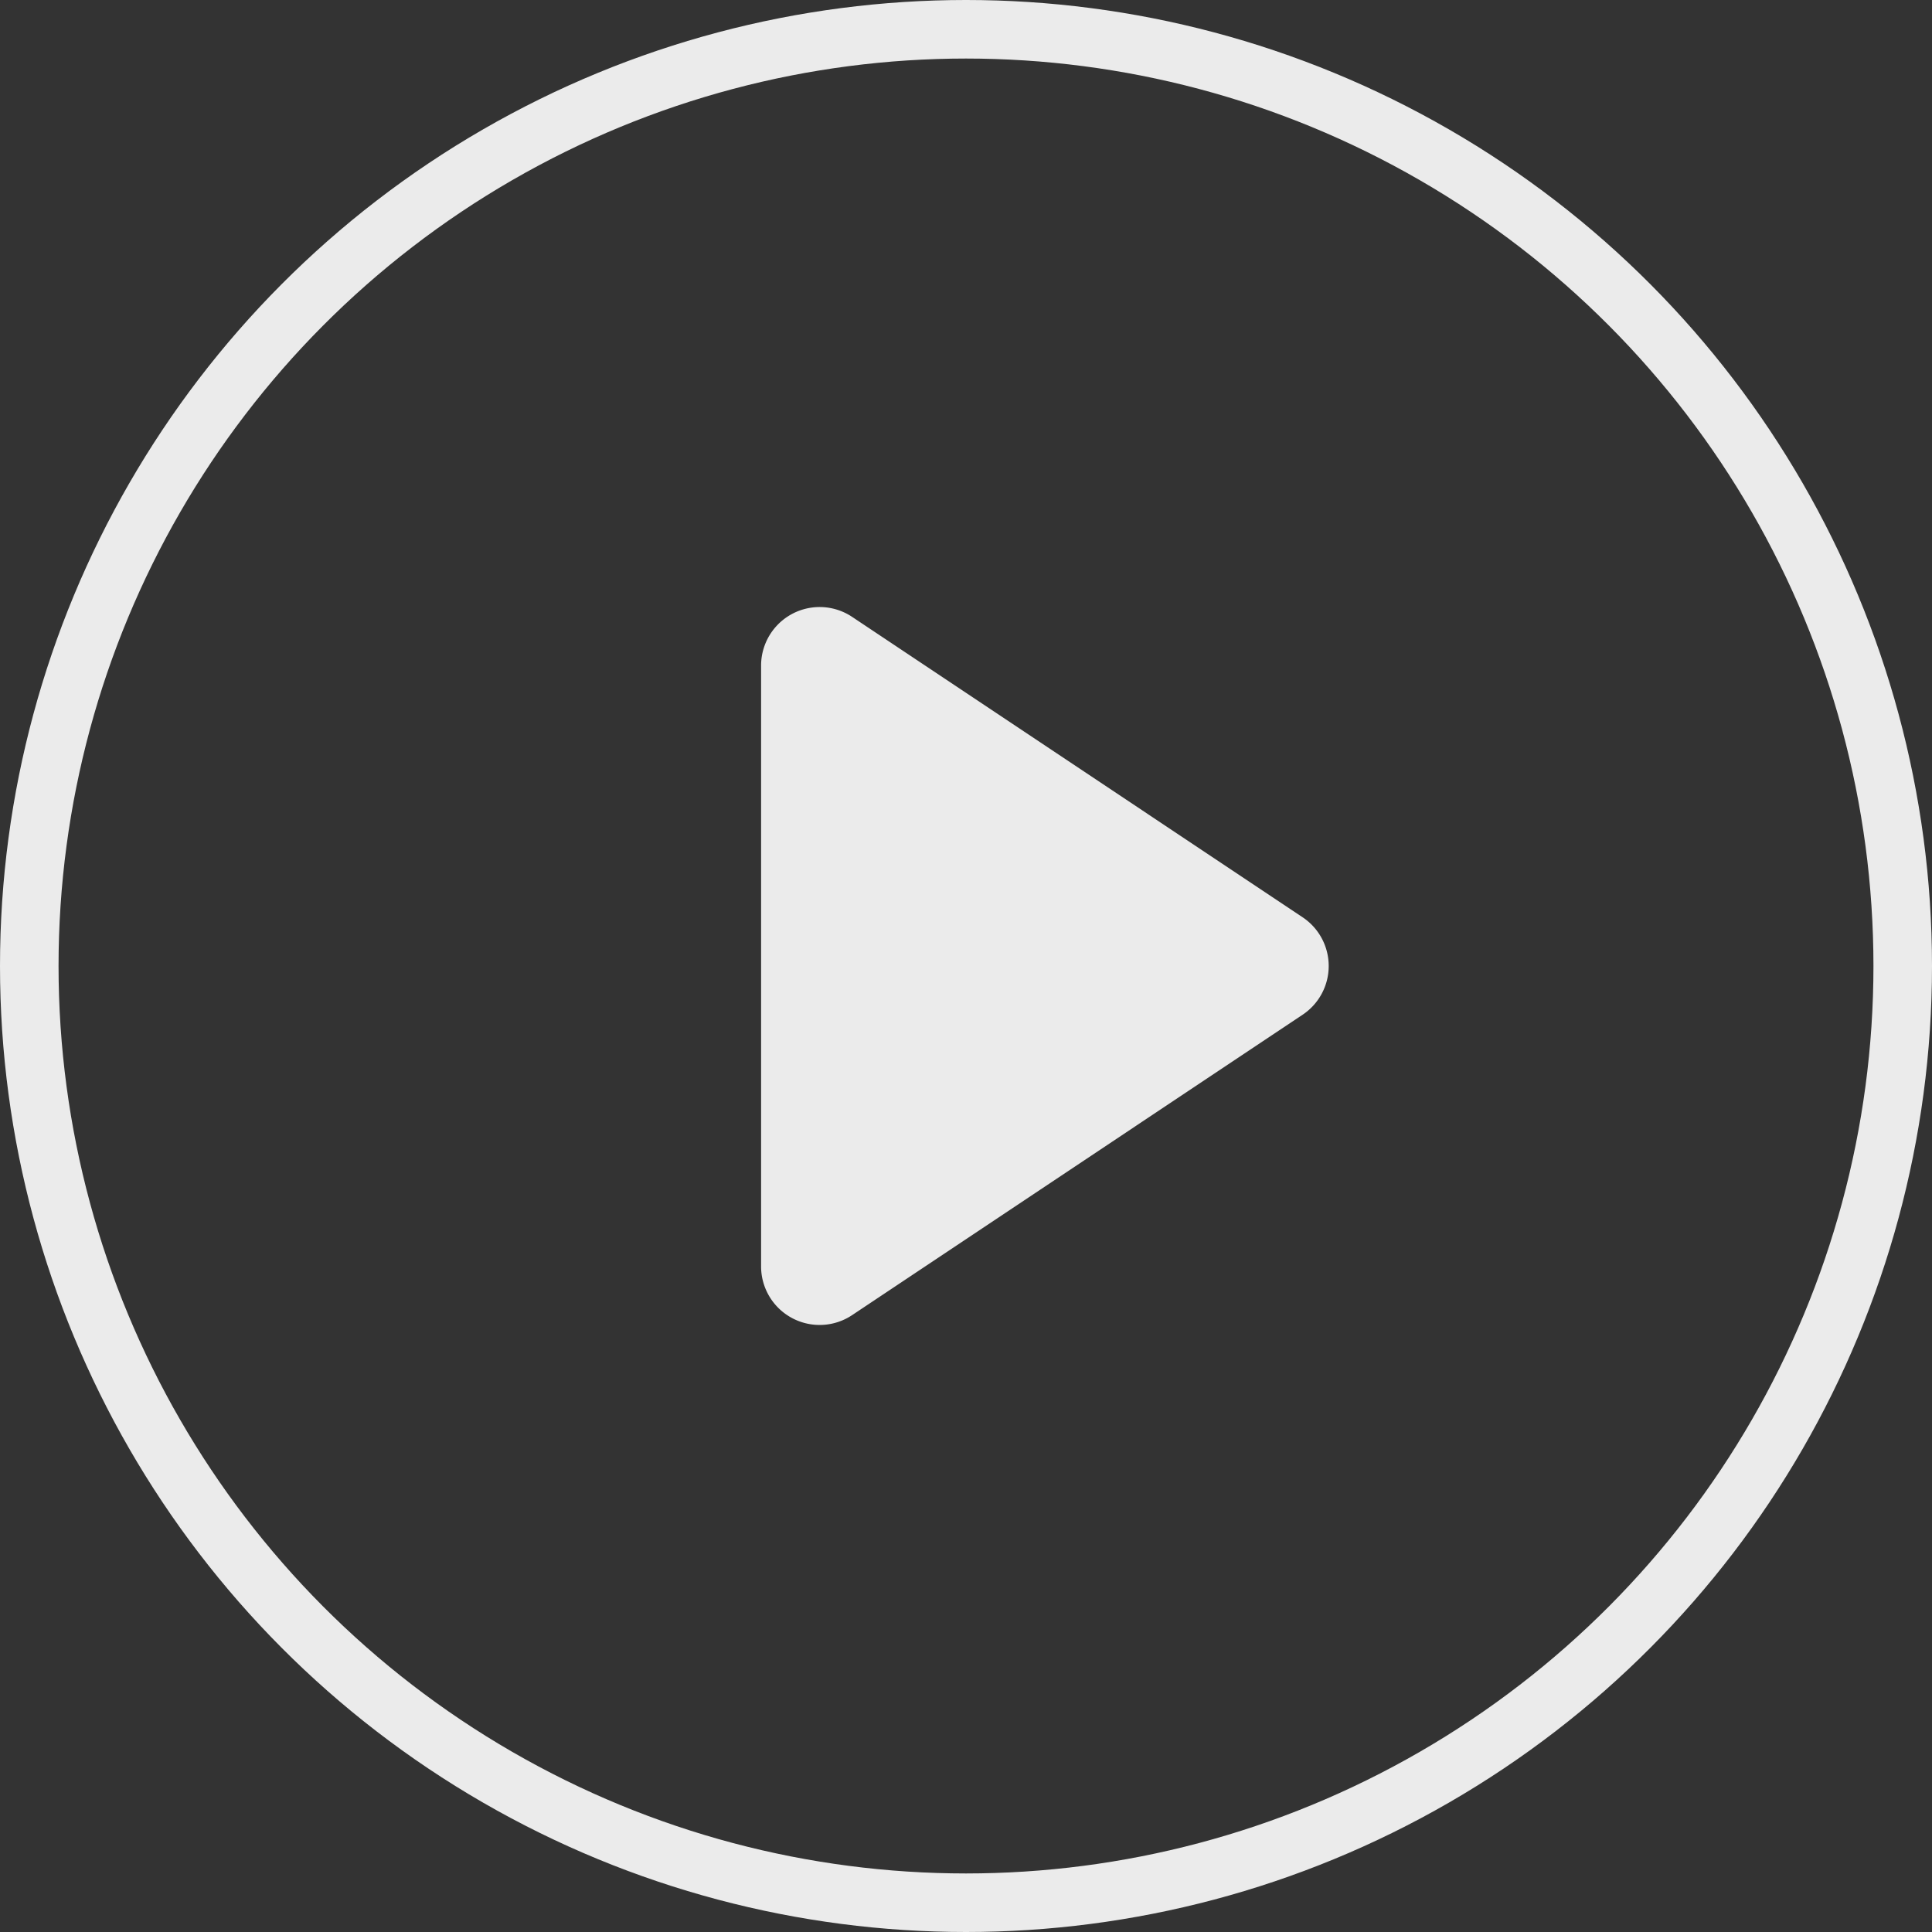
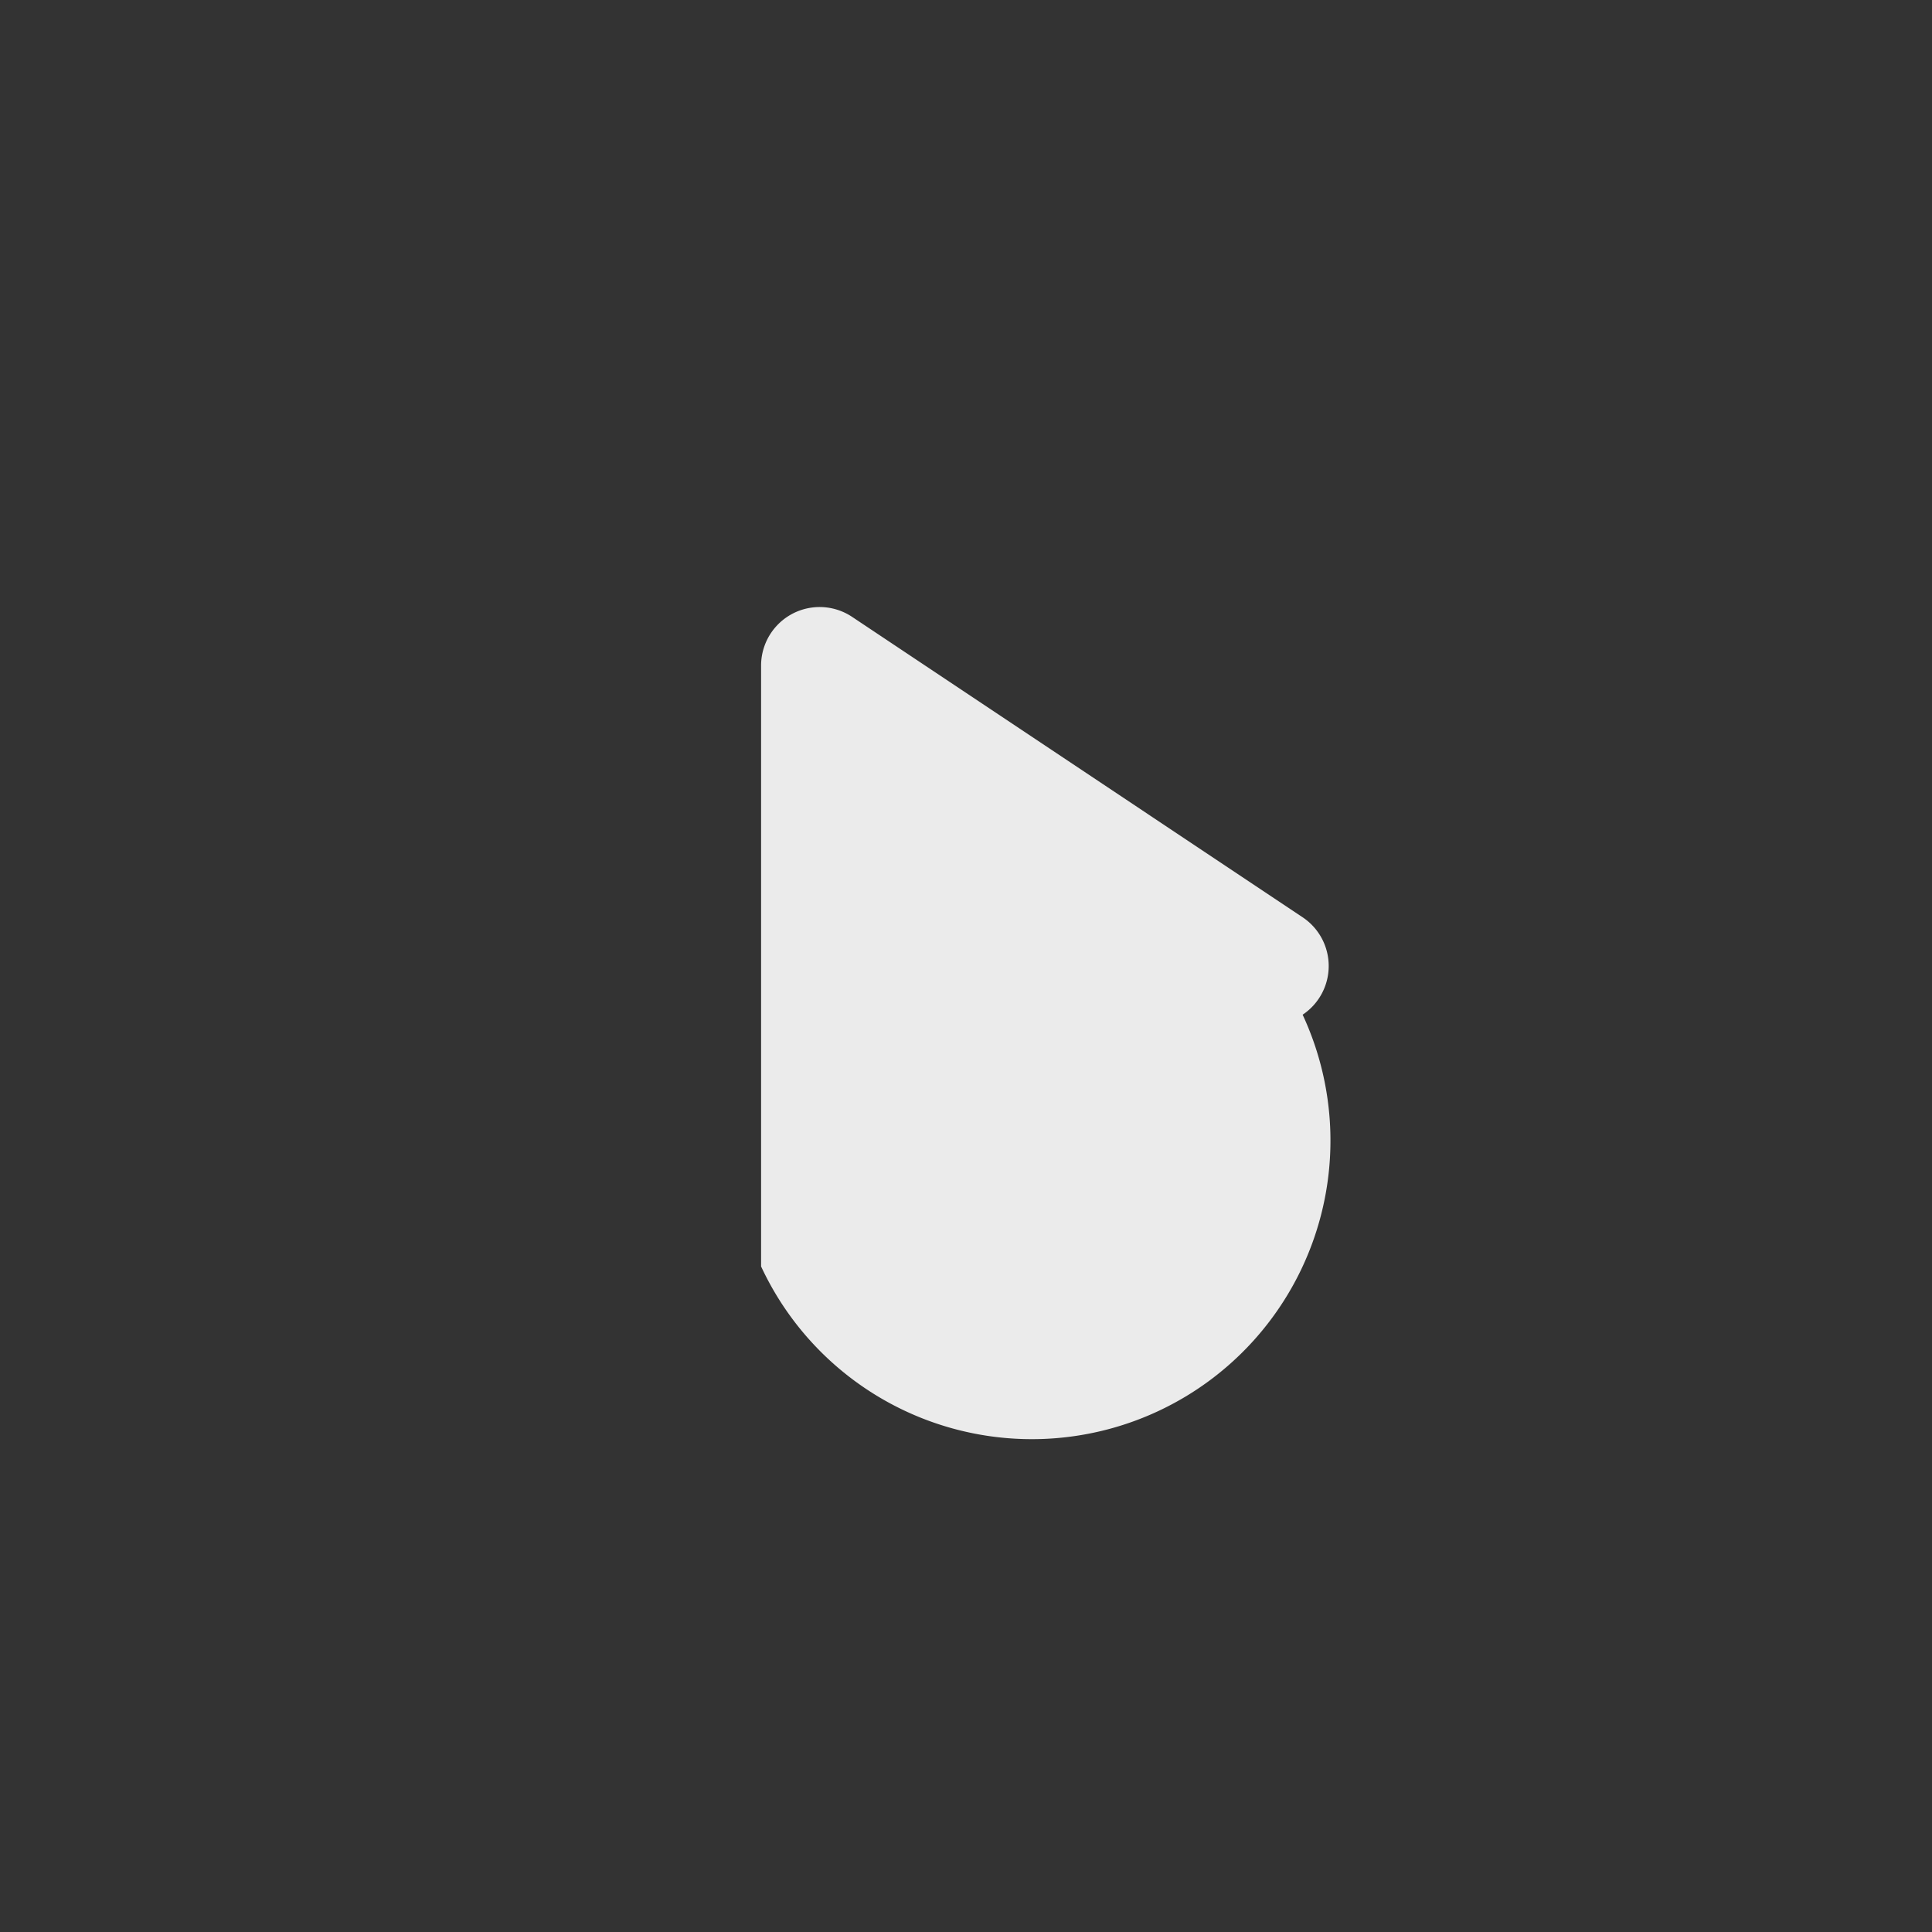
<svg xmlns="http://www.w3.org/2000/svg" width="66" height="66" viewBox="0 0 66 66">
  <rect x="0" y="0" width="66" height="66" fill="#333333" stroke="none" />
  <g data-name="타원 1" style="stroke:#ebebeb;stroke-width:2px;fill:none">
    <circle cx="33" cy="33" r="33" style="stroke:none" />
-     <circle cx="33" cy="33" r="32" style="fill:none" />
  </g>
-   <path data-name="다각형 1" d="M12.336 2.5a2 2 0 0 1 3.328 0l10.263 15.391A2 2 0 0 1 24.263 21H3.737a2 2 0 0 1-1.664-3.109z" transform="rotate(90 14 33)" style="fill:#ebebeb" />
+   <path data-name="다각형 1" d="M12.336 2.5a2 2 0 0 1 3.328 0A2 2 0 0 1 24.263 21H3.737a2 2 0 0 1-1.664-3.109z" transform="rotate(90 14 33)" style="fill:#ebebeb" />
</svg>